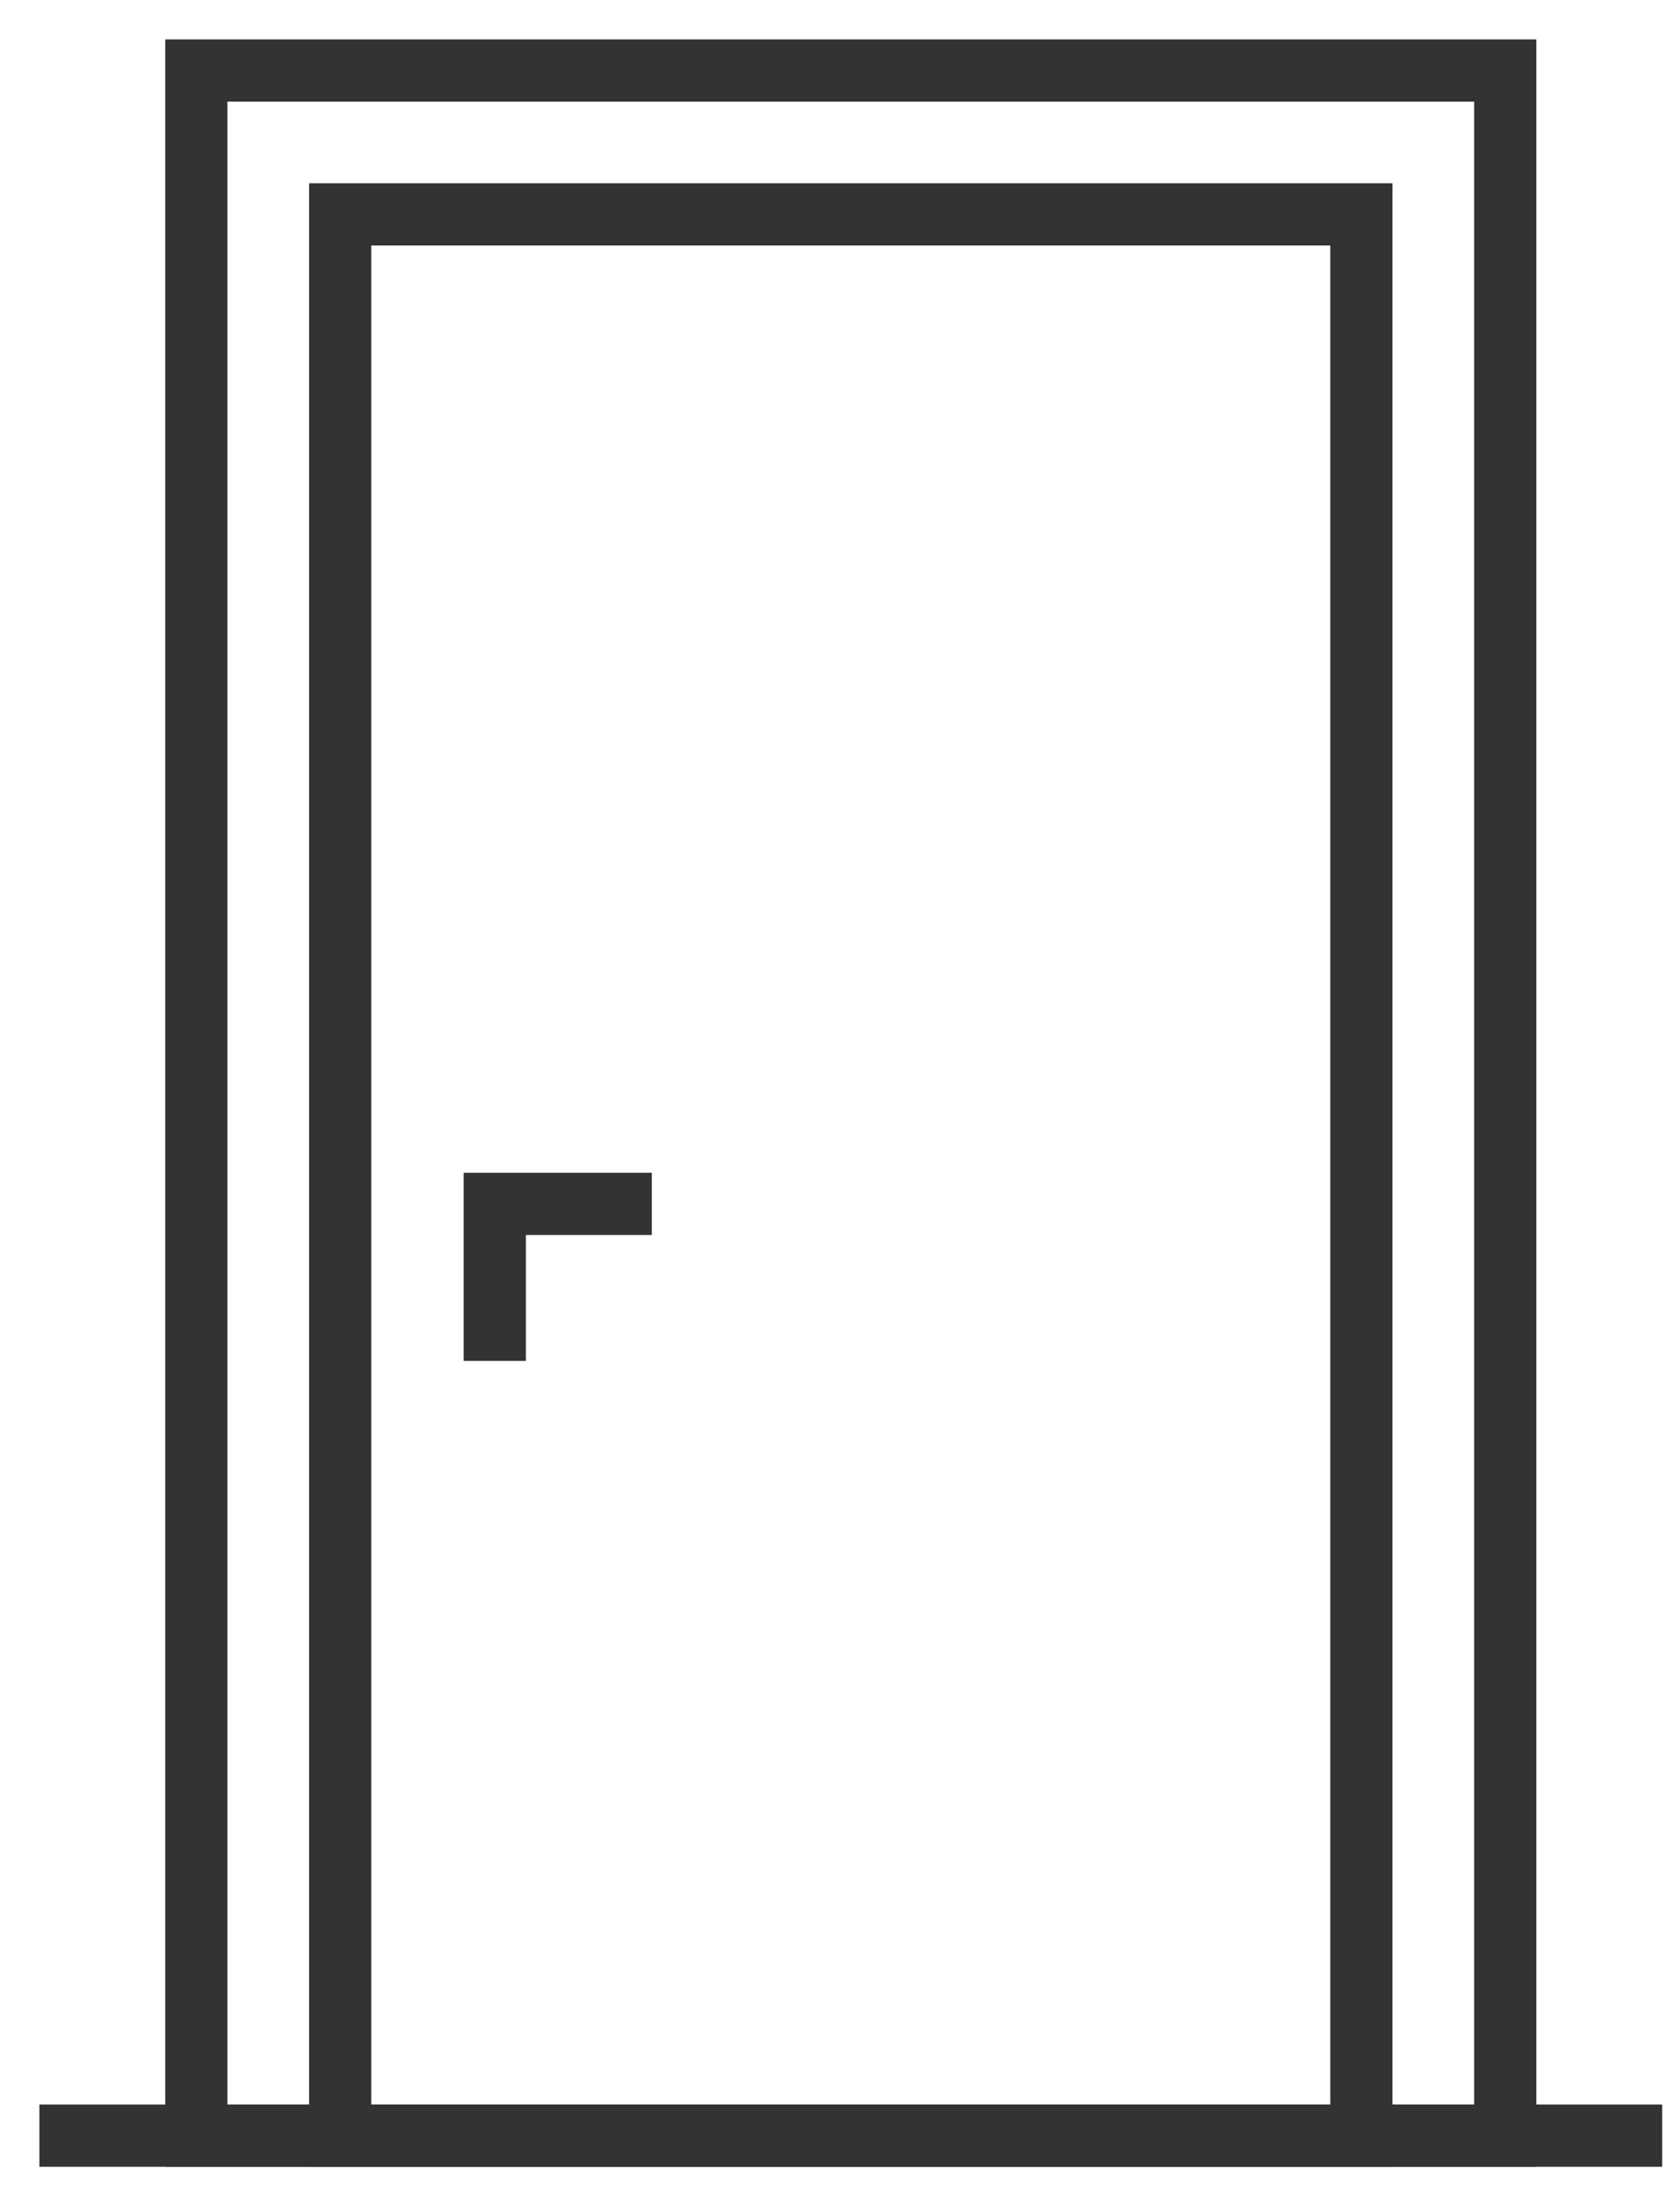
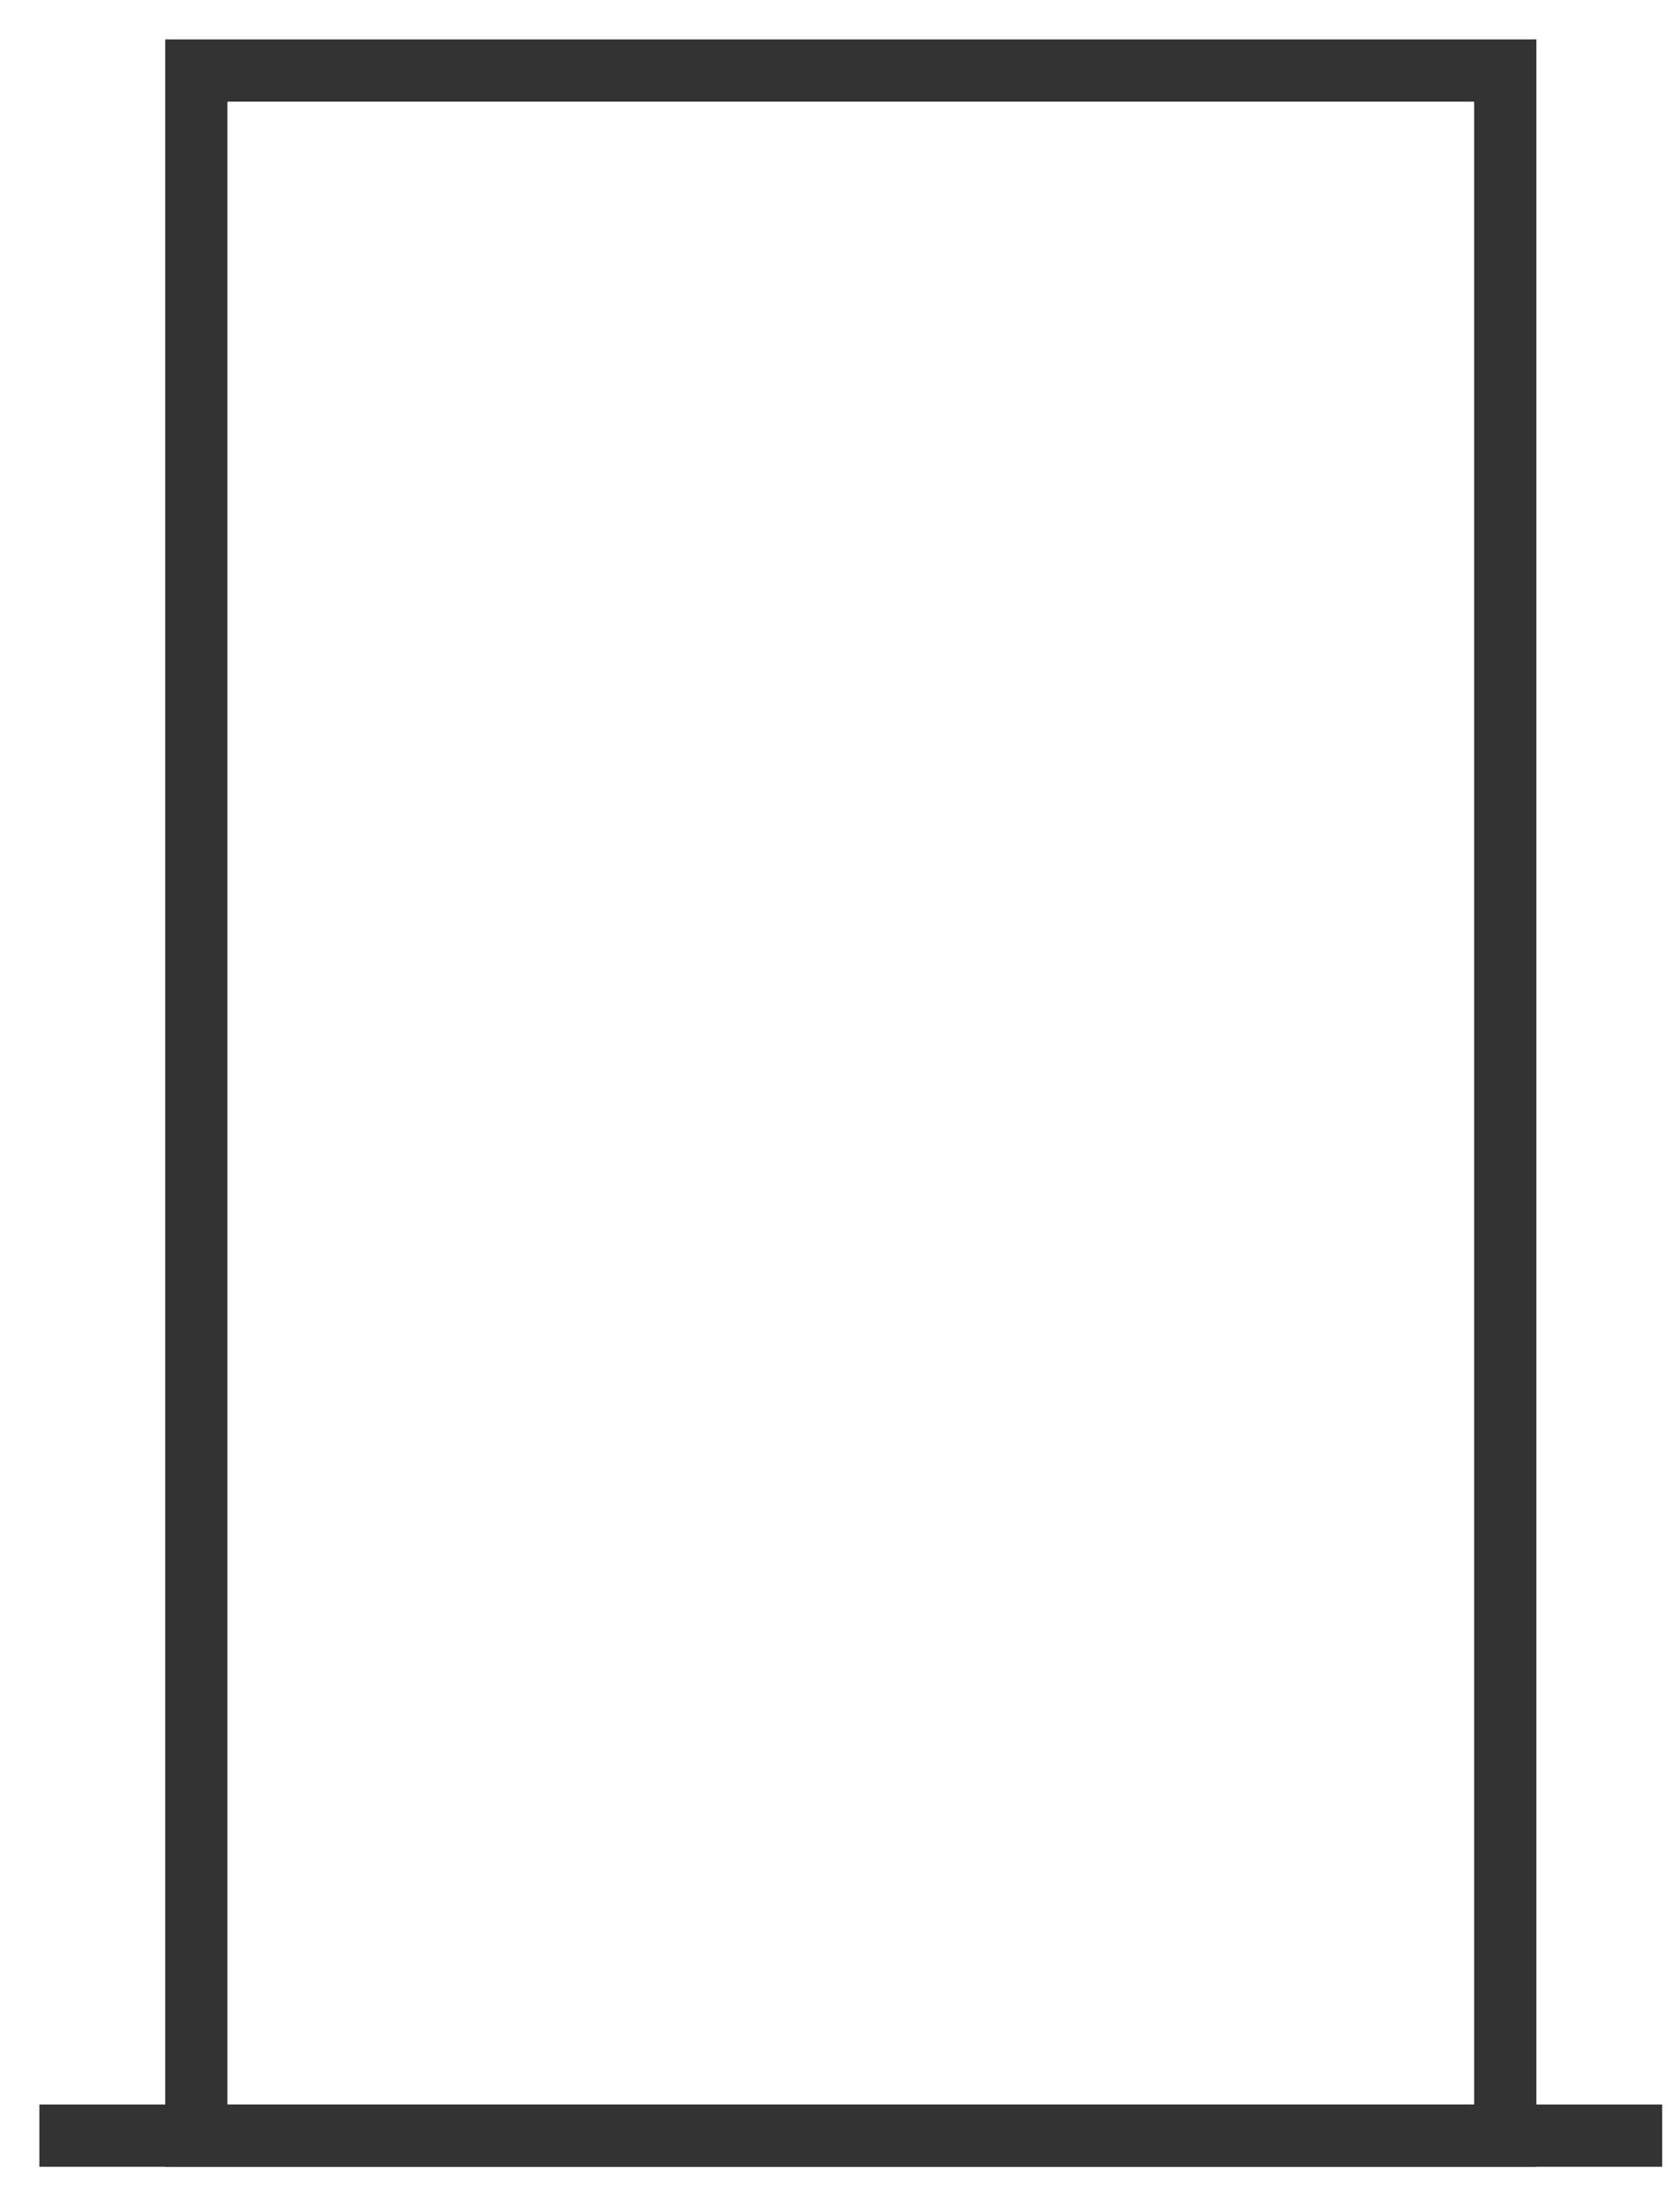
<svg xmlns="http://www.w3.org/2000/svg" width="32" height="42" viewBox="0 0 32 42" fill="none">
-   <path d="M26.274 40.999H6.137V3.739H26.274V40.999ZM6.822 40.315H25.589V4.424H6.822V40.315Z" fill="#333333" stroke="#333333" stroke-width="0.5" />
-   <path d="M29.014 41H3.397V1H29.014V41ZM4.082 40.315H28.329V1.685H4.082V40.315Z" fill="#333333" stroke="#333333" stroke-width="0.5" />
+   <path d="M29.014 41H3.397V1H29.014ZM4.082 40.315H28.329V1.685H4.082V40.315Z" fill="#333333" stroke="#333333" stroke-width="0.5" />
  <path d="M31.411 40.315H1V41H31.411V40.315Z" fill="#333333" stroke="#333333" stroke-width="0.5" />
-   <path d="M9.767 25.658H9.082V22.576H12.165V23.261H9.767V25.658Z" fill="#333333" stroke="#333333" stroke-width="0.5" />
</svg>